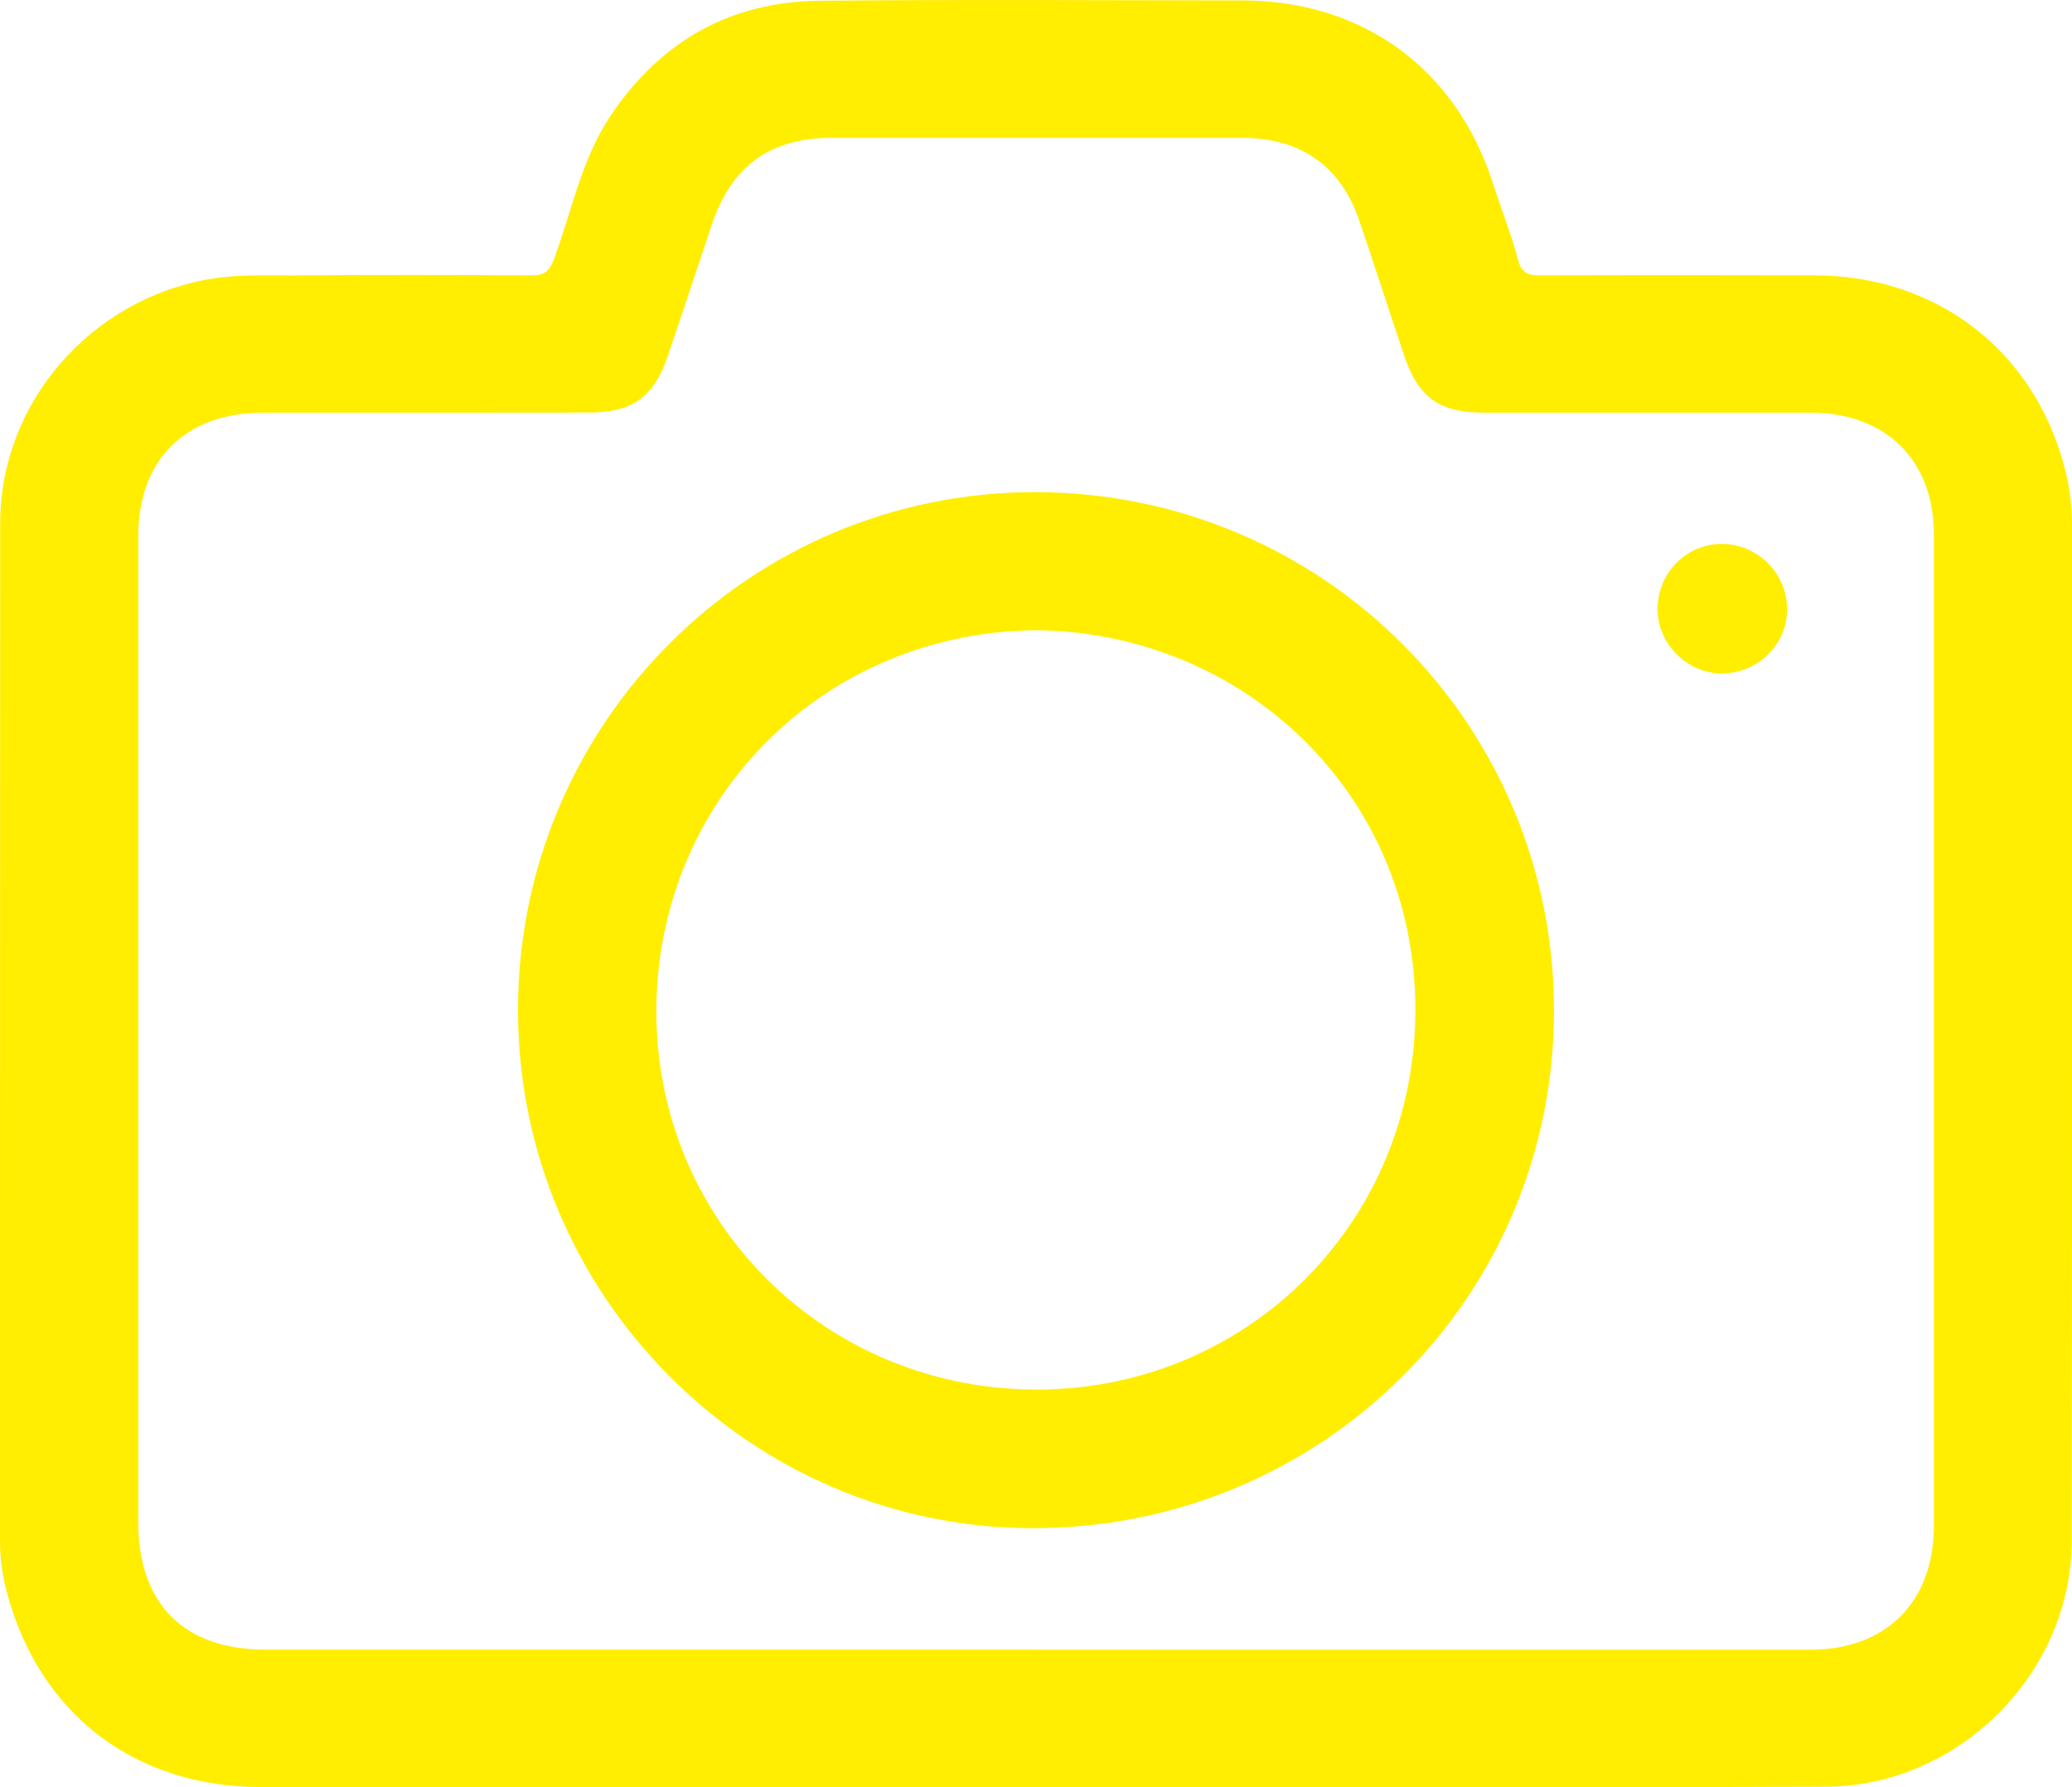
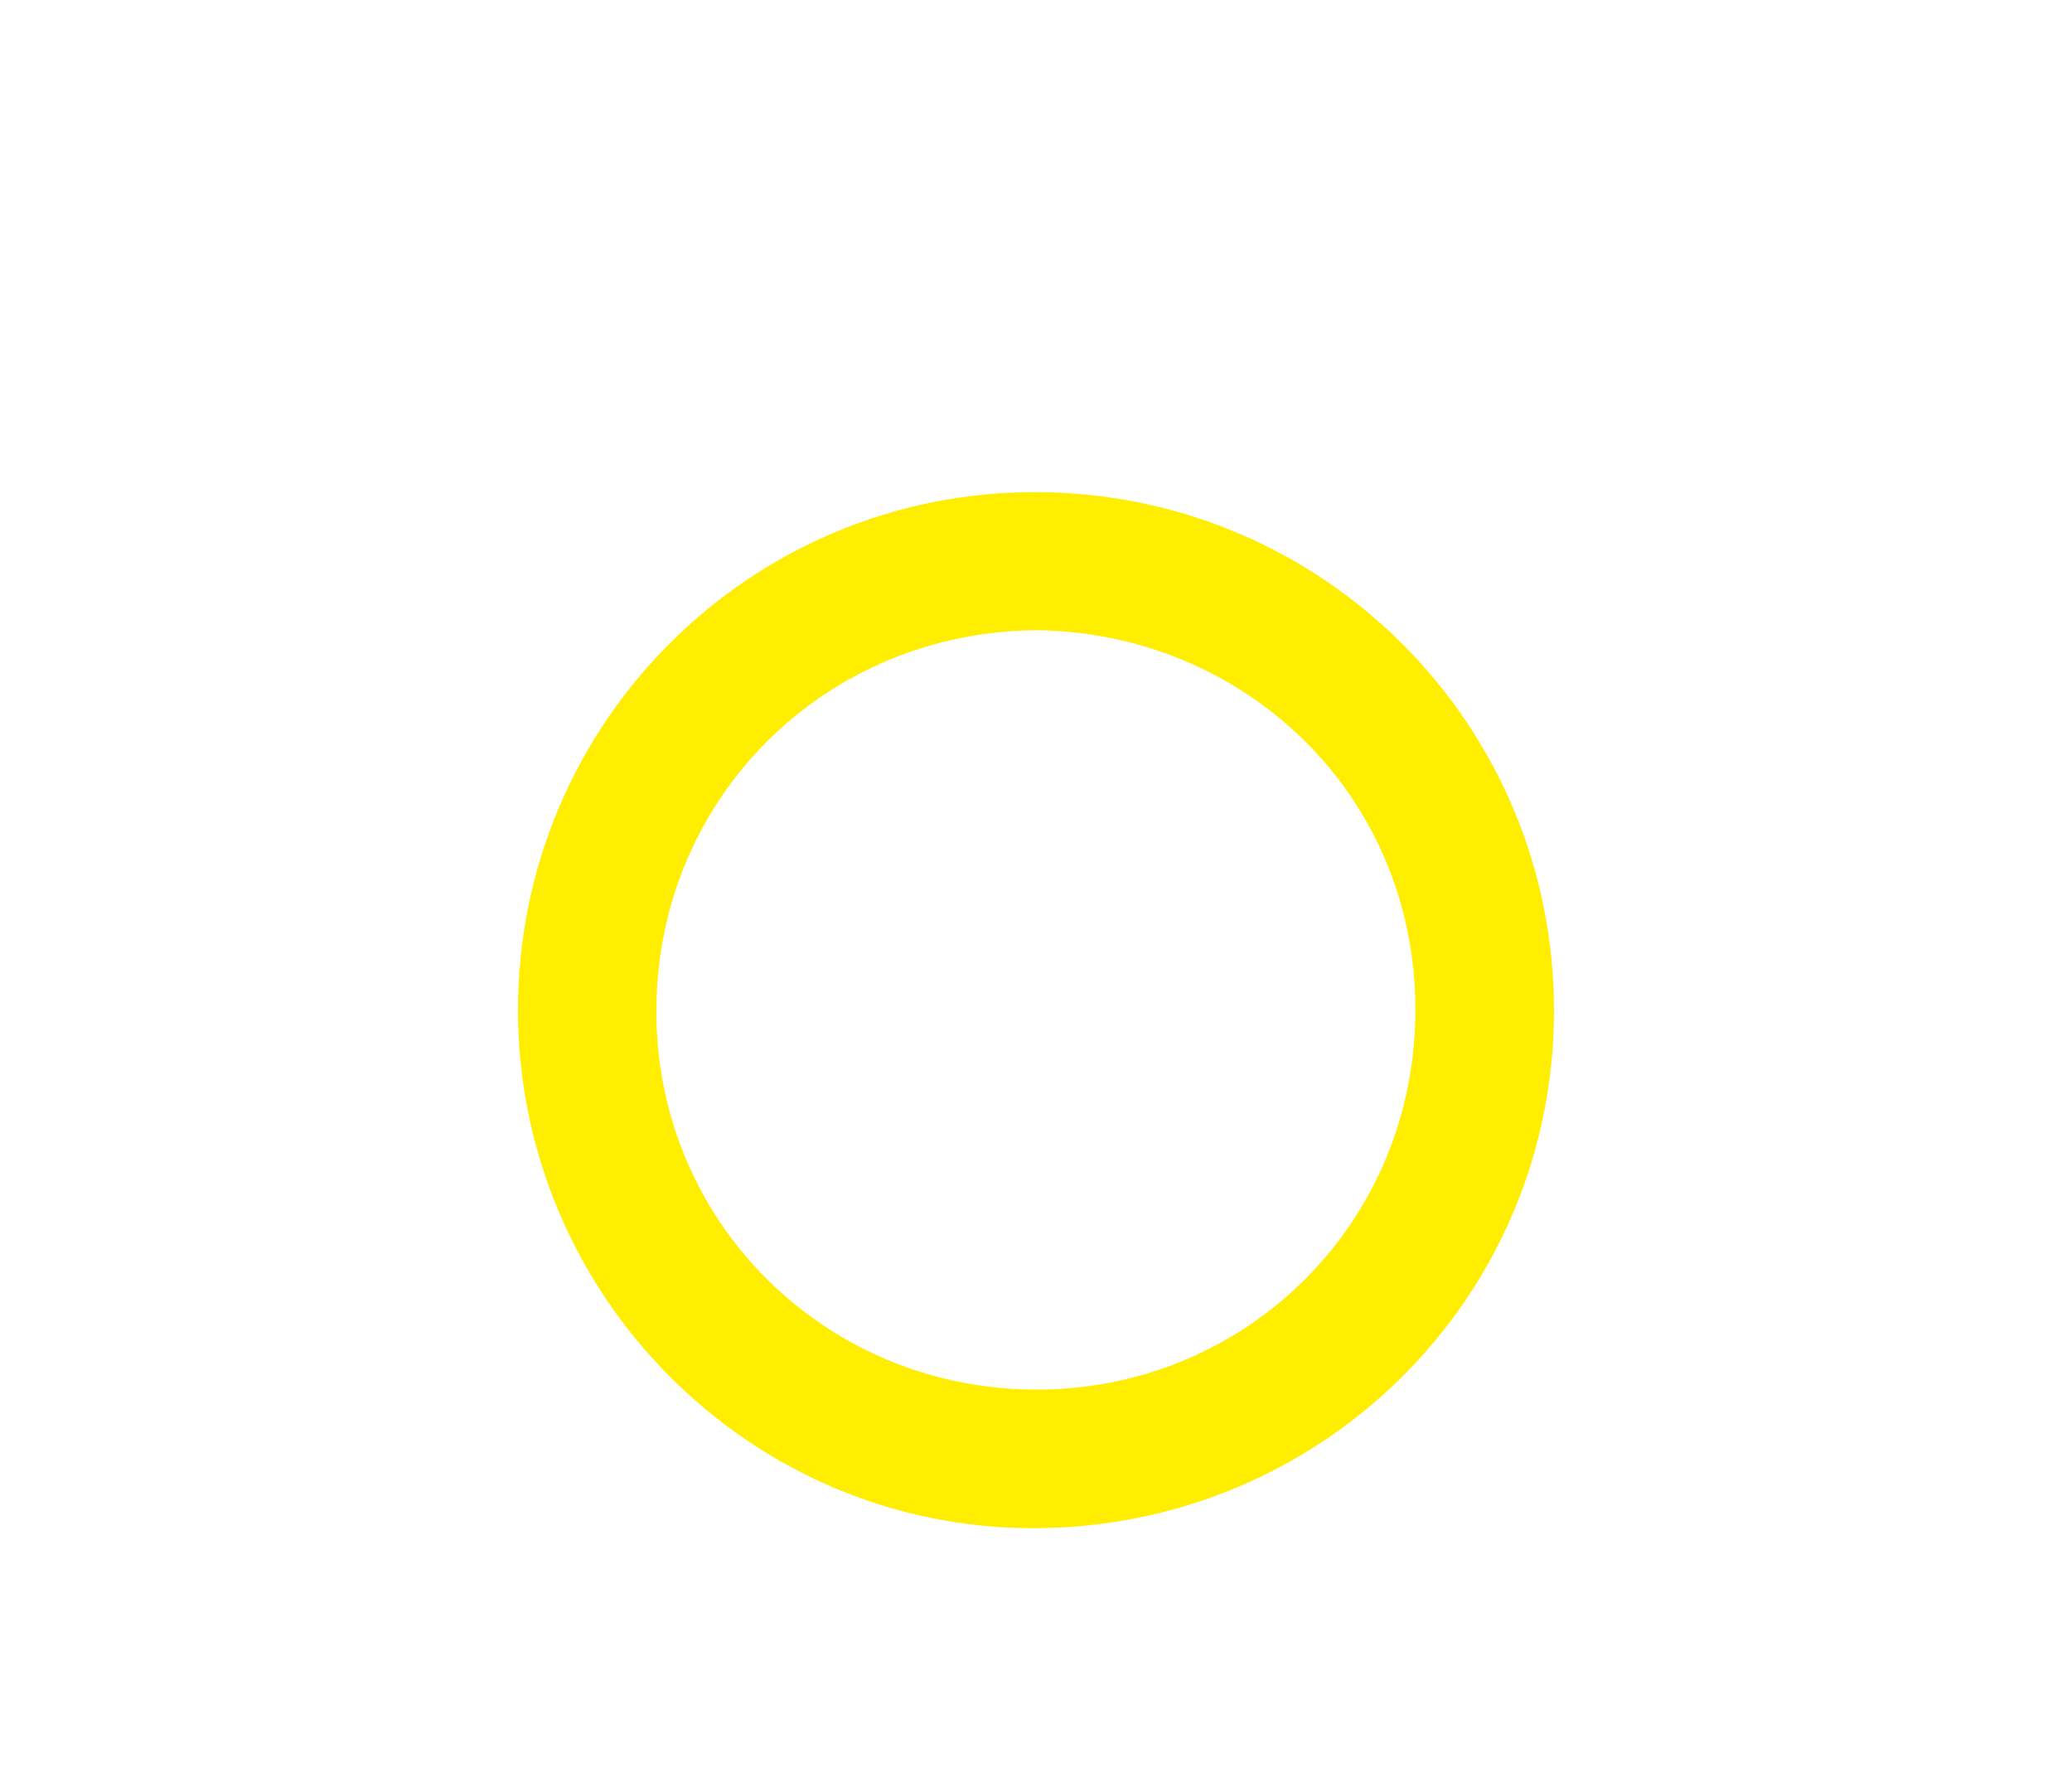
<svg xmlns="http://www.w3.org/2000/svg" width="80" height="69" viewBox="0 0 80 69" fill="none">
-   <path d="M39.917 68.994C29.973 68.994 20.031 68.994 10.086 68.994C5.218 68.994 1.538 66.19 0.278 61.524C0.098 60.86 0 60.182 0 59.489C0.004 46.39 -0.002 33.291 0.007 20.193C0.011 15.547 3.498 11.556 8.109 10.771C9.222 10.583 10.32 10.643 11.426 10.634C14.453 10.61 17.482 10.614 20.508 10.634C21.002 10.636 21.204 10.495 21.386 10.009C22.086 8.133 22.451 6.122 23.602 4.425C25.517 1.598 28.195 0.065 31.621 0.03C37.066 -0.025 42.508 0.012 47.952 0.017C52.636 0.021 56.232 2.657 57.656 7.116C57.965 8.084 58.349 9.03 58.605 10.012C58.743 10.537 58.996 10.636 59.478 10.634C63.005 10.619 66.534 10.621 70.06 10.63C74.782 10.641 78.536 13.529 79.718 18.068C79.898 18.76 80 19.466 80 20.188C79.996 33.287 80.007 46.386 79.991 59.484C79.987 64.586 75.638 68.963 70.494 68.981C60.3 69.016 50.108 68.992 39.914 68.992V68.996L39.917 68.994ZM40.001 63.691C49.97 63.693 59.941 63.695 69.909 63.691C72.825 63.691 74.667 61.839 74.667 58.917C74.667 46.153 74.667 33.387 74.667 20.623C74.667 17.769 72.807 15.933 69.916 15.933C65.723 15.933 61.529 15.937 57.336 15.933C55.559 15.933 54.758 15.357 54.201 13.687C53.623 11.966 53.067 10.238 52.483 8.519C51.763 6.405 50.219 5.322 47.961 5.322C42.685 5.322 37.408 5.322 32.132 5.322C29.737 5.322 28.248 6.394 27.482 8.678C26.91 10.375 26.355 12.076 25.775 13.769C25.237 15.339 24.408 15.926 22.744 15.928C18.551 15.933 14.357 15.933 10.164 15.933C7.158 15.933 5.338 17.736 5.338 20.713C5.338 33.395 5.338 46.078 5.338 58.76C5.338 61.923 7.1 63.689 10.262 63.689C20.175 63.689 30.09 63.689 40.003 63.689L40.001 63.691Z" fill="#FFEE00" />
  <path d="M20 38.959C20.02 27.912 28.966 18.98 39.993 19C51.096 19.02 60.027 27.983 60 39.072C59.971 50.144 50.993 59.022 39.847 59C28.906 58.978 19.98 49.964 20 38.959ZM40.08 24.331C31.894 24.36 25.423 30.744 25.343 38.903C25.263 47.151 31.903 53.745 40.209 53.647C48.206 53.553 54.654 47.169 54.648 38.97C54.641 30.691 48.082 24.46 40.082 24.331H40.08Z" fill="#FFEE00" />
-   <path d="M66.498 26C65.15 26.004 64.013 24.882 64 23.537C63.986 22.13 65.108 20.99 66.492 21C67.884 21.011 69.004 22.147 69 23.541C68.996 24.884 67.865 25.996 66.498 25.998V26Z" fill="#FFEE00" />
</svg>